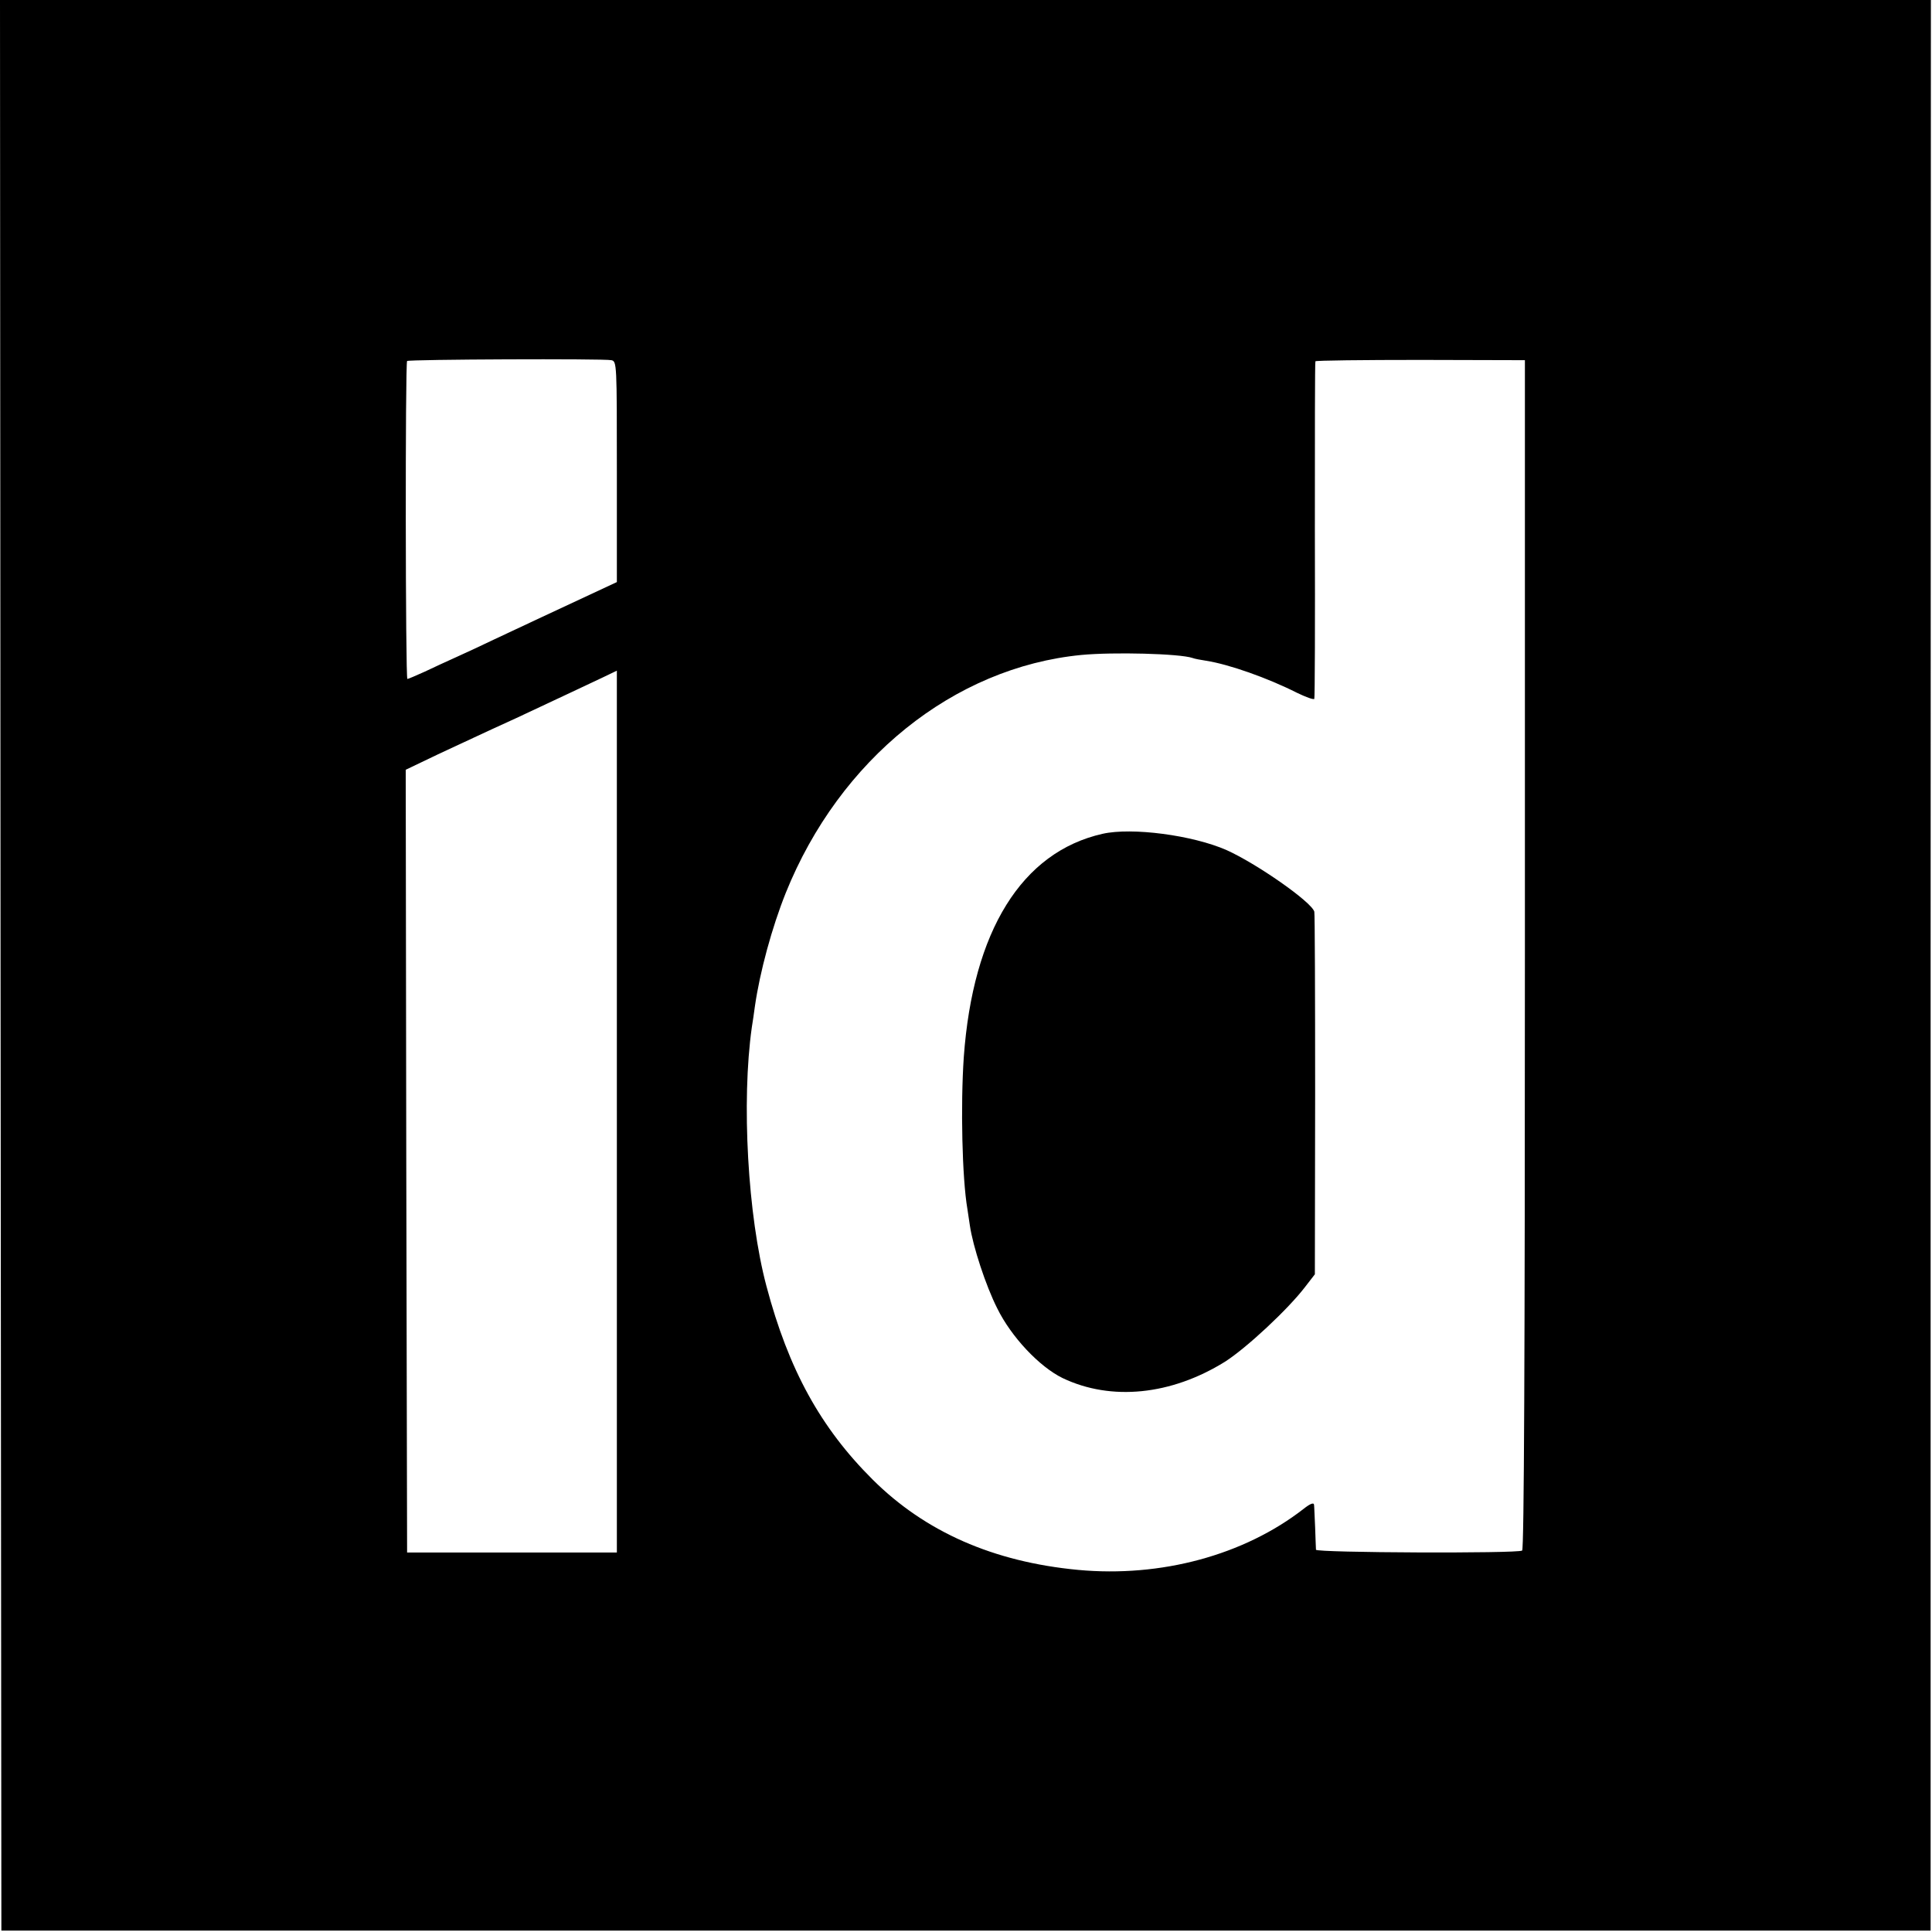
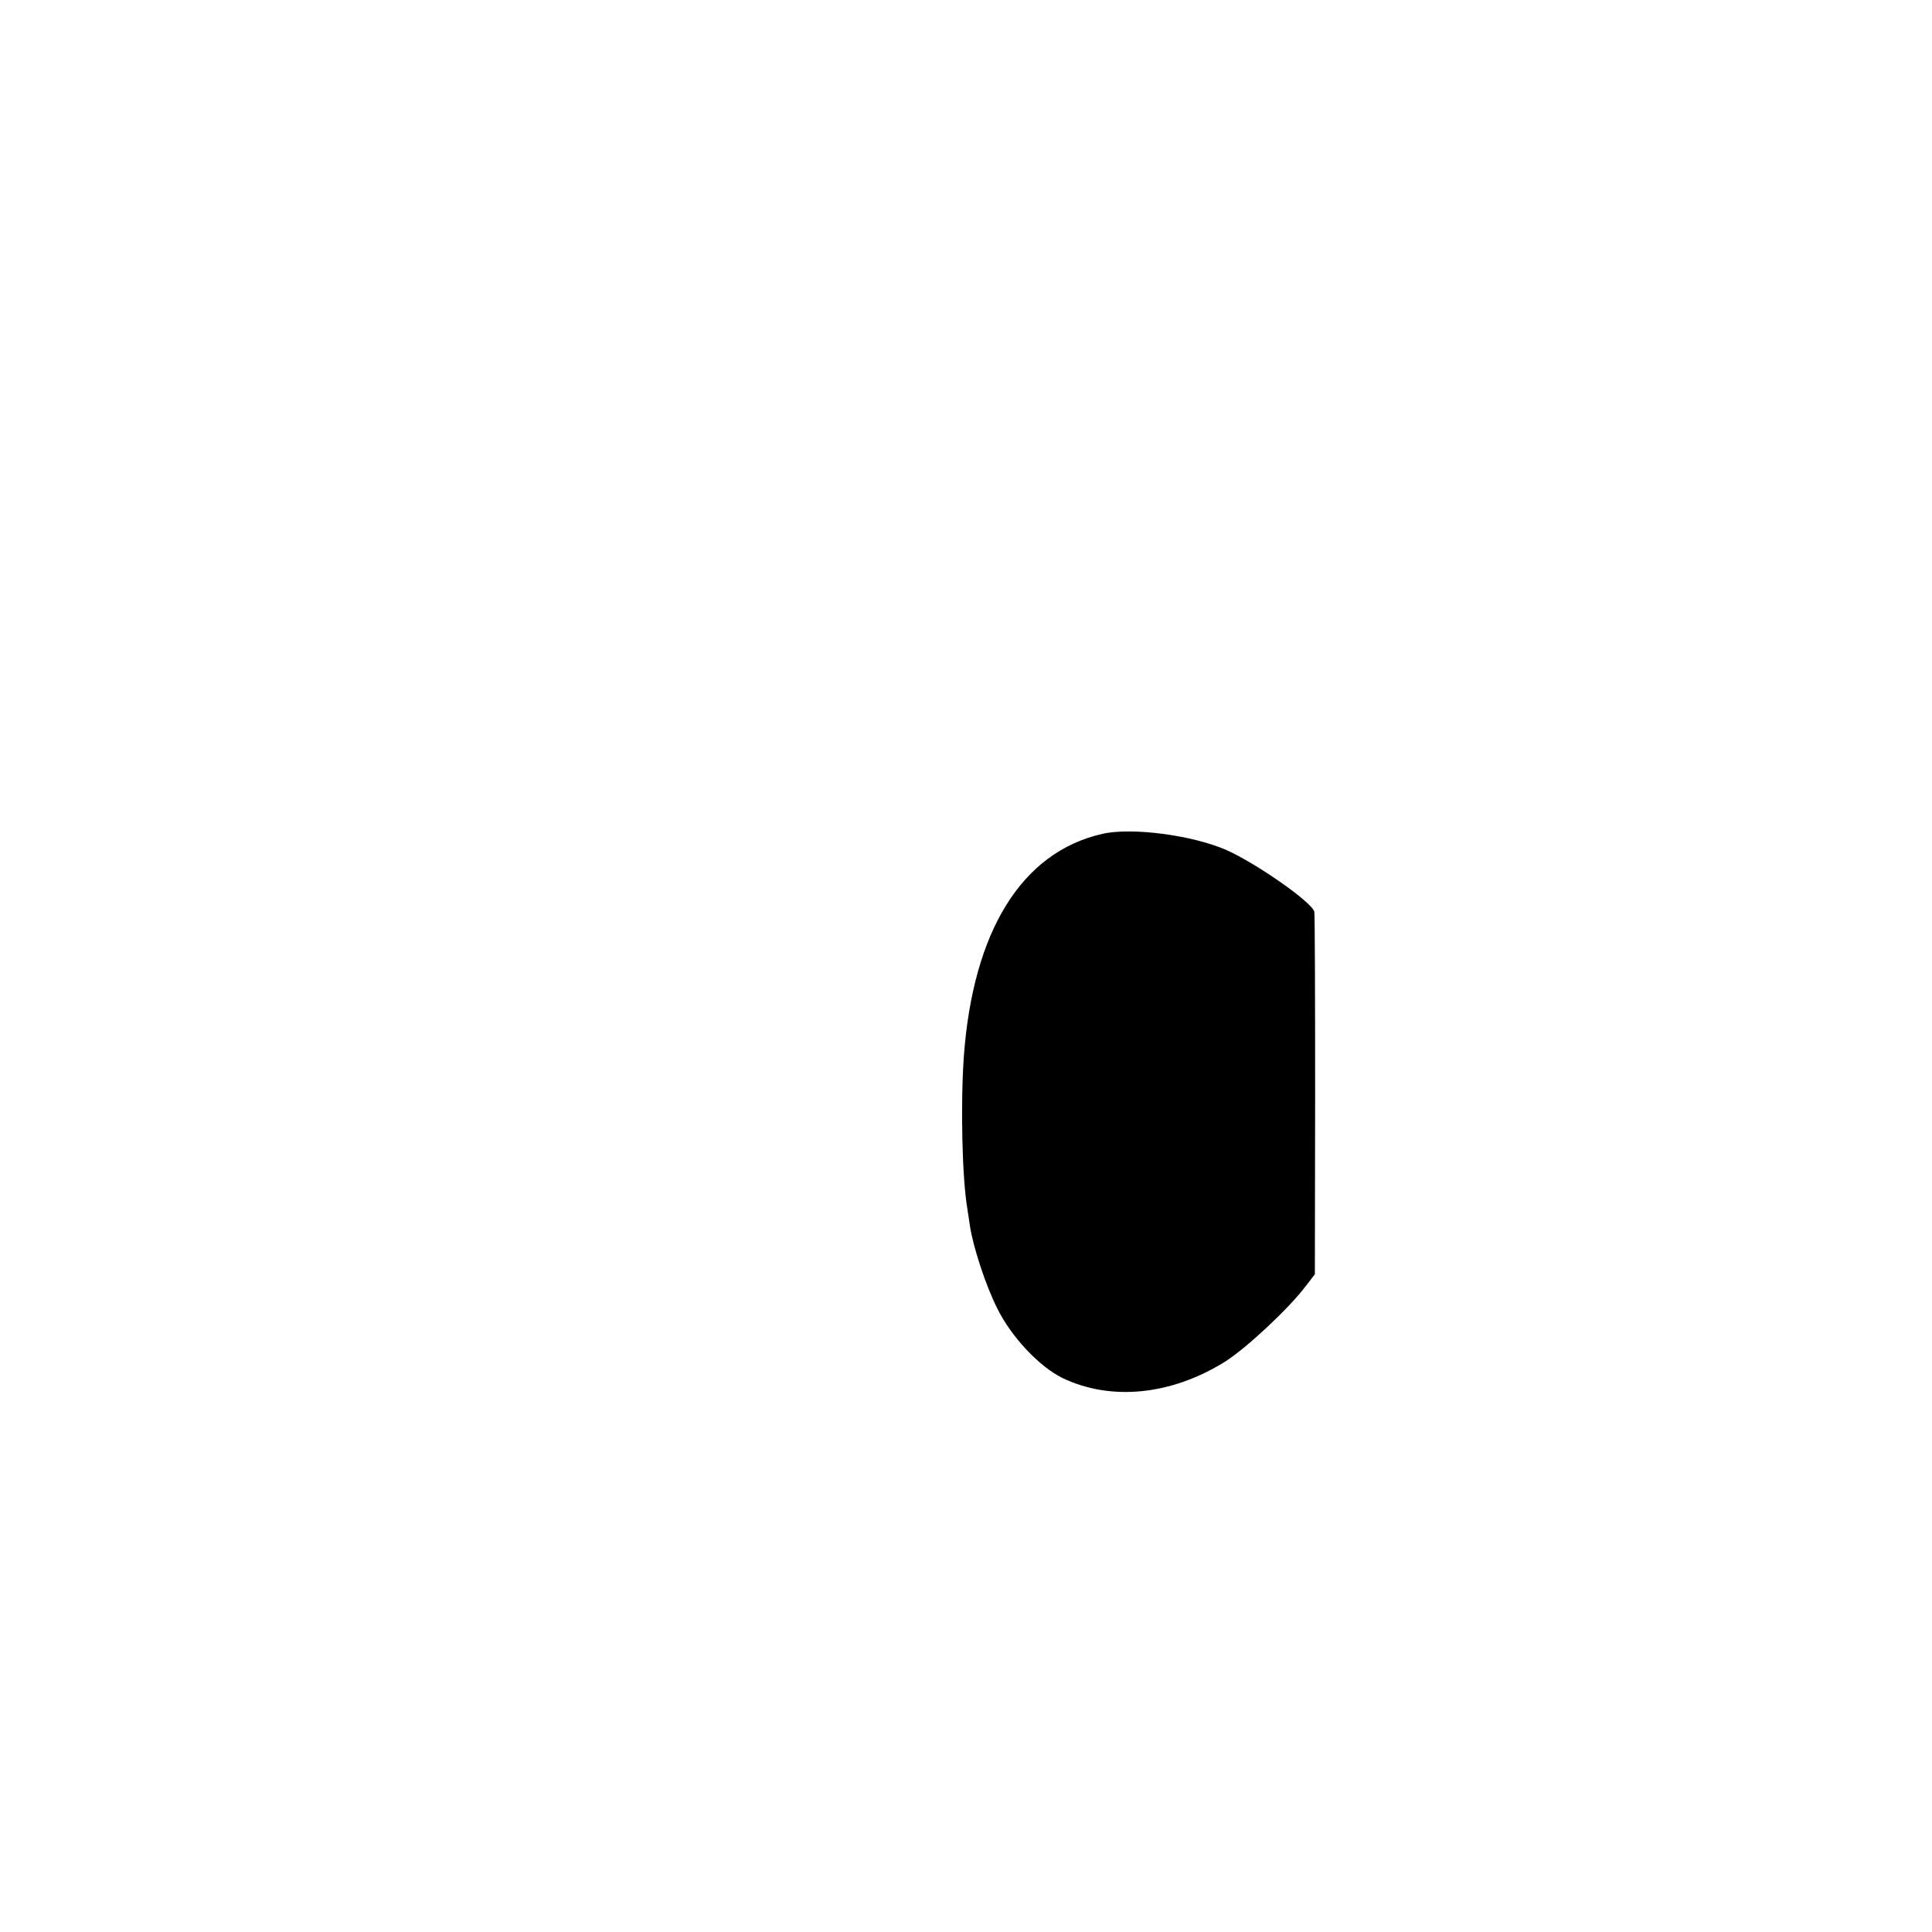
<svg xmlns="http://www.w3.org/2000/svg" version="1.0" width="700pt" height="700pt" viewBox="0 0 700 700" preserveAspectRatio="xMidYMid meet">
  <g transform="translate(0,700) scale(0.1,-0.1)" fill="#000000" stroke="none">
-     <path d="M2 3503 l3 -3498 3495 0 3495 0 0 3498 1 3497 -3498 0 -3498 0 2 -3497z m2213 2192 c20 -4 20 -12 20 -404 l0 -400 -90 -42 c-112 -52 -257 -120 -355 -166 -41 -20 -102 -48 -135 -63 -33 -15 -86 -39 -117 -54 -31 -14 -59 -26 -62 -26 -7 0 -8 1145 -1 1152 6 6 711 9 740 3z m3310 -2153 c0 -1442 -3 -2156 -10 -2160 -17 -11 -745 -8 -747 3 0 5 -2 42 -3 80 -2 39 -3 76 -4 83 -1 9 -14 4 -38 -15 -216 -168 -517 -249 -817 -221 -307 29 -554 138 -744 327 -189 188 -305 399 -385 701 -68 255 -91 670 -53 938 3 18 8 52 11 75 18 126 62 287 112 412 195 484 608 817 1071 862 116 11 356 5 403 -11 7 -3 30 -7 49 -10 83 -13 222 -62 329 -116 33 -16 61 -26 63 -22 2 4 3 279 2 612 0 333 0 608 2 611 2 3 173 5 381 5 l378 -1 0 -2153z m-3290 -569 l0 -1598 -380 0 -380 0 -3 1418 -2 1418 117 56 c108 50 149 70 283 131 45 21 365 171 365 172 0 0 0 -719 0 -1597z" />
    <path d="M3995 3979 c-293 -66 -470 -352 -503 -809 -12 -176 -6 -439 13 -550 2 -14 6 -41 9 -60 11 -76 58 -219 99 -300 51 -104 153 -212 237 -253 176 -84 393 -62 588 59 77 49 229 190 292 273 l34 44 1 651 c0 358 -1 656 -3 663 -11 36 -209 174 -318 223 -123 54 -343 83 -449 59z" />
  </g>
</svg>